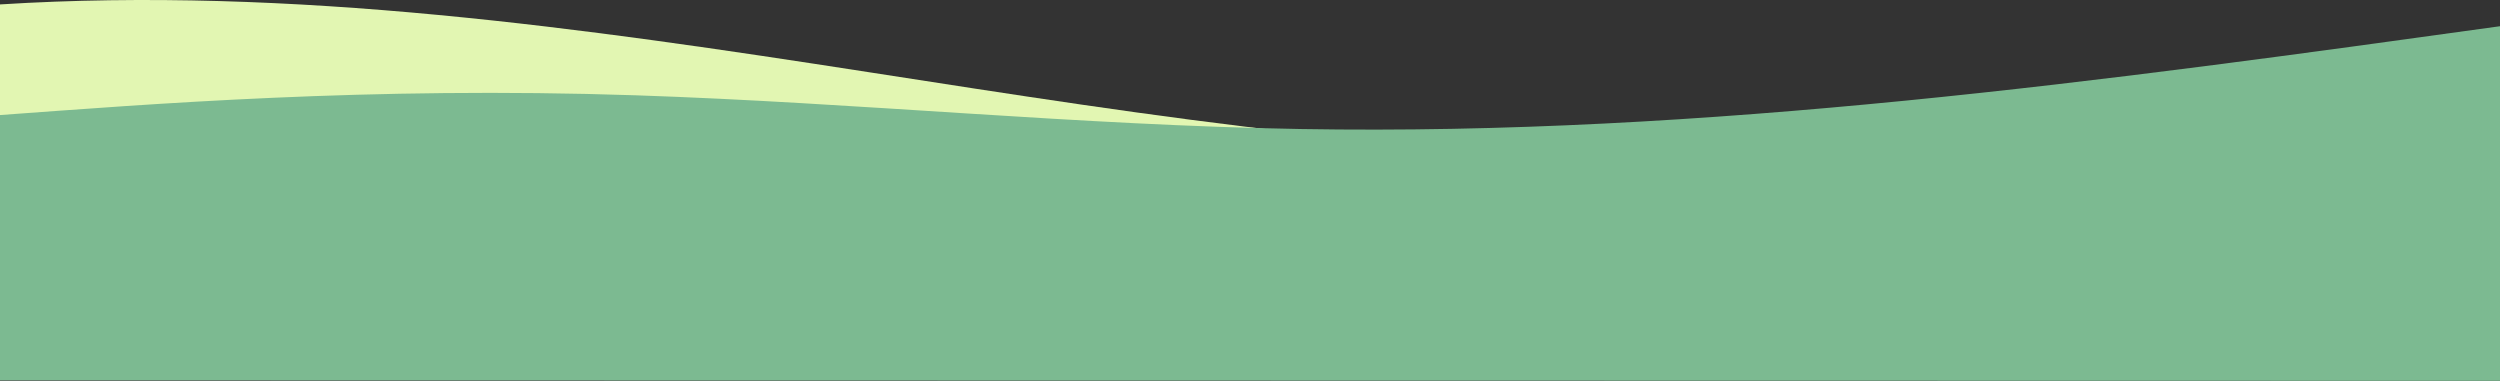
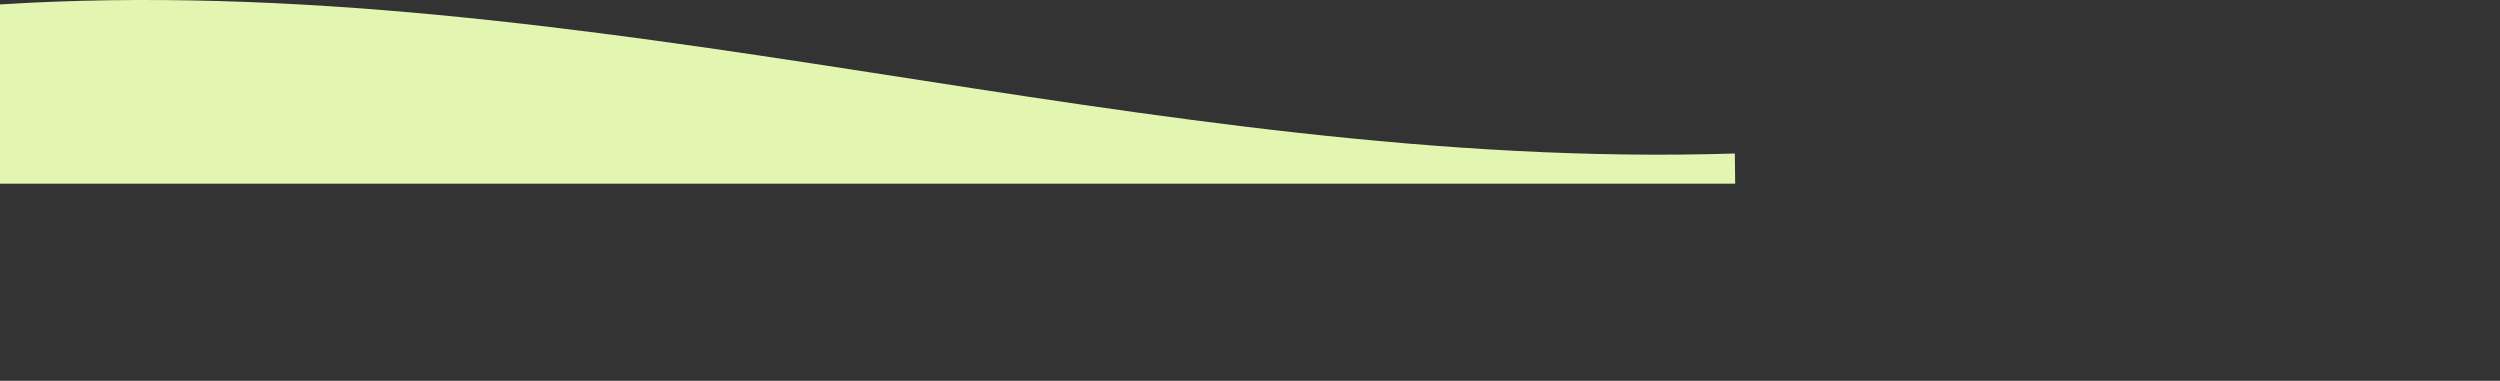
<svg xmlns="http://www.w3.org/2000/svg" viewBox="0 0 1920 292.461">
  <rect x="0" y="0" width="1920" height="292.461" fill="#333333" stroke="none" />
  <g isolation="isolate">
    <g id="_レイヤー_2">
      <g id="_レイヤー_2-2">
-         <path d="M1332.355,117.892c-225.538,7.111-447.511-28.7-665.318-62.478C449.231,21.636,224.498-10.729,0,3.398v137.64h1332.616l-.261-23.147Z" fill="#e2f6b2" mix-blend-mode="multiply" />
-         <path d="M1920,292.461V20.14c-302.54,41.99-609.61,84.261-920.99,78.95-170.88-2.92-340.06-20.17-510.72-25.899-205.385-6.895-374.612,6.906-488.29,15.17v203.718l1920,.383Z" fill="#7cba91" />
+         <path d="M1332.355,117.892c-225.538,7.111-447.511-28.7-665.318-62.478C449.231,21.636,224.498-10.729,0,3.398v137.64h1332.616l-.261-23.147" fill="#e2f6b2" mix-blend-mode="multiply" />
      </g>
    </g>
  </g>
</svg>